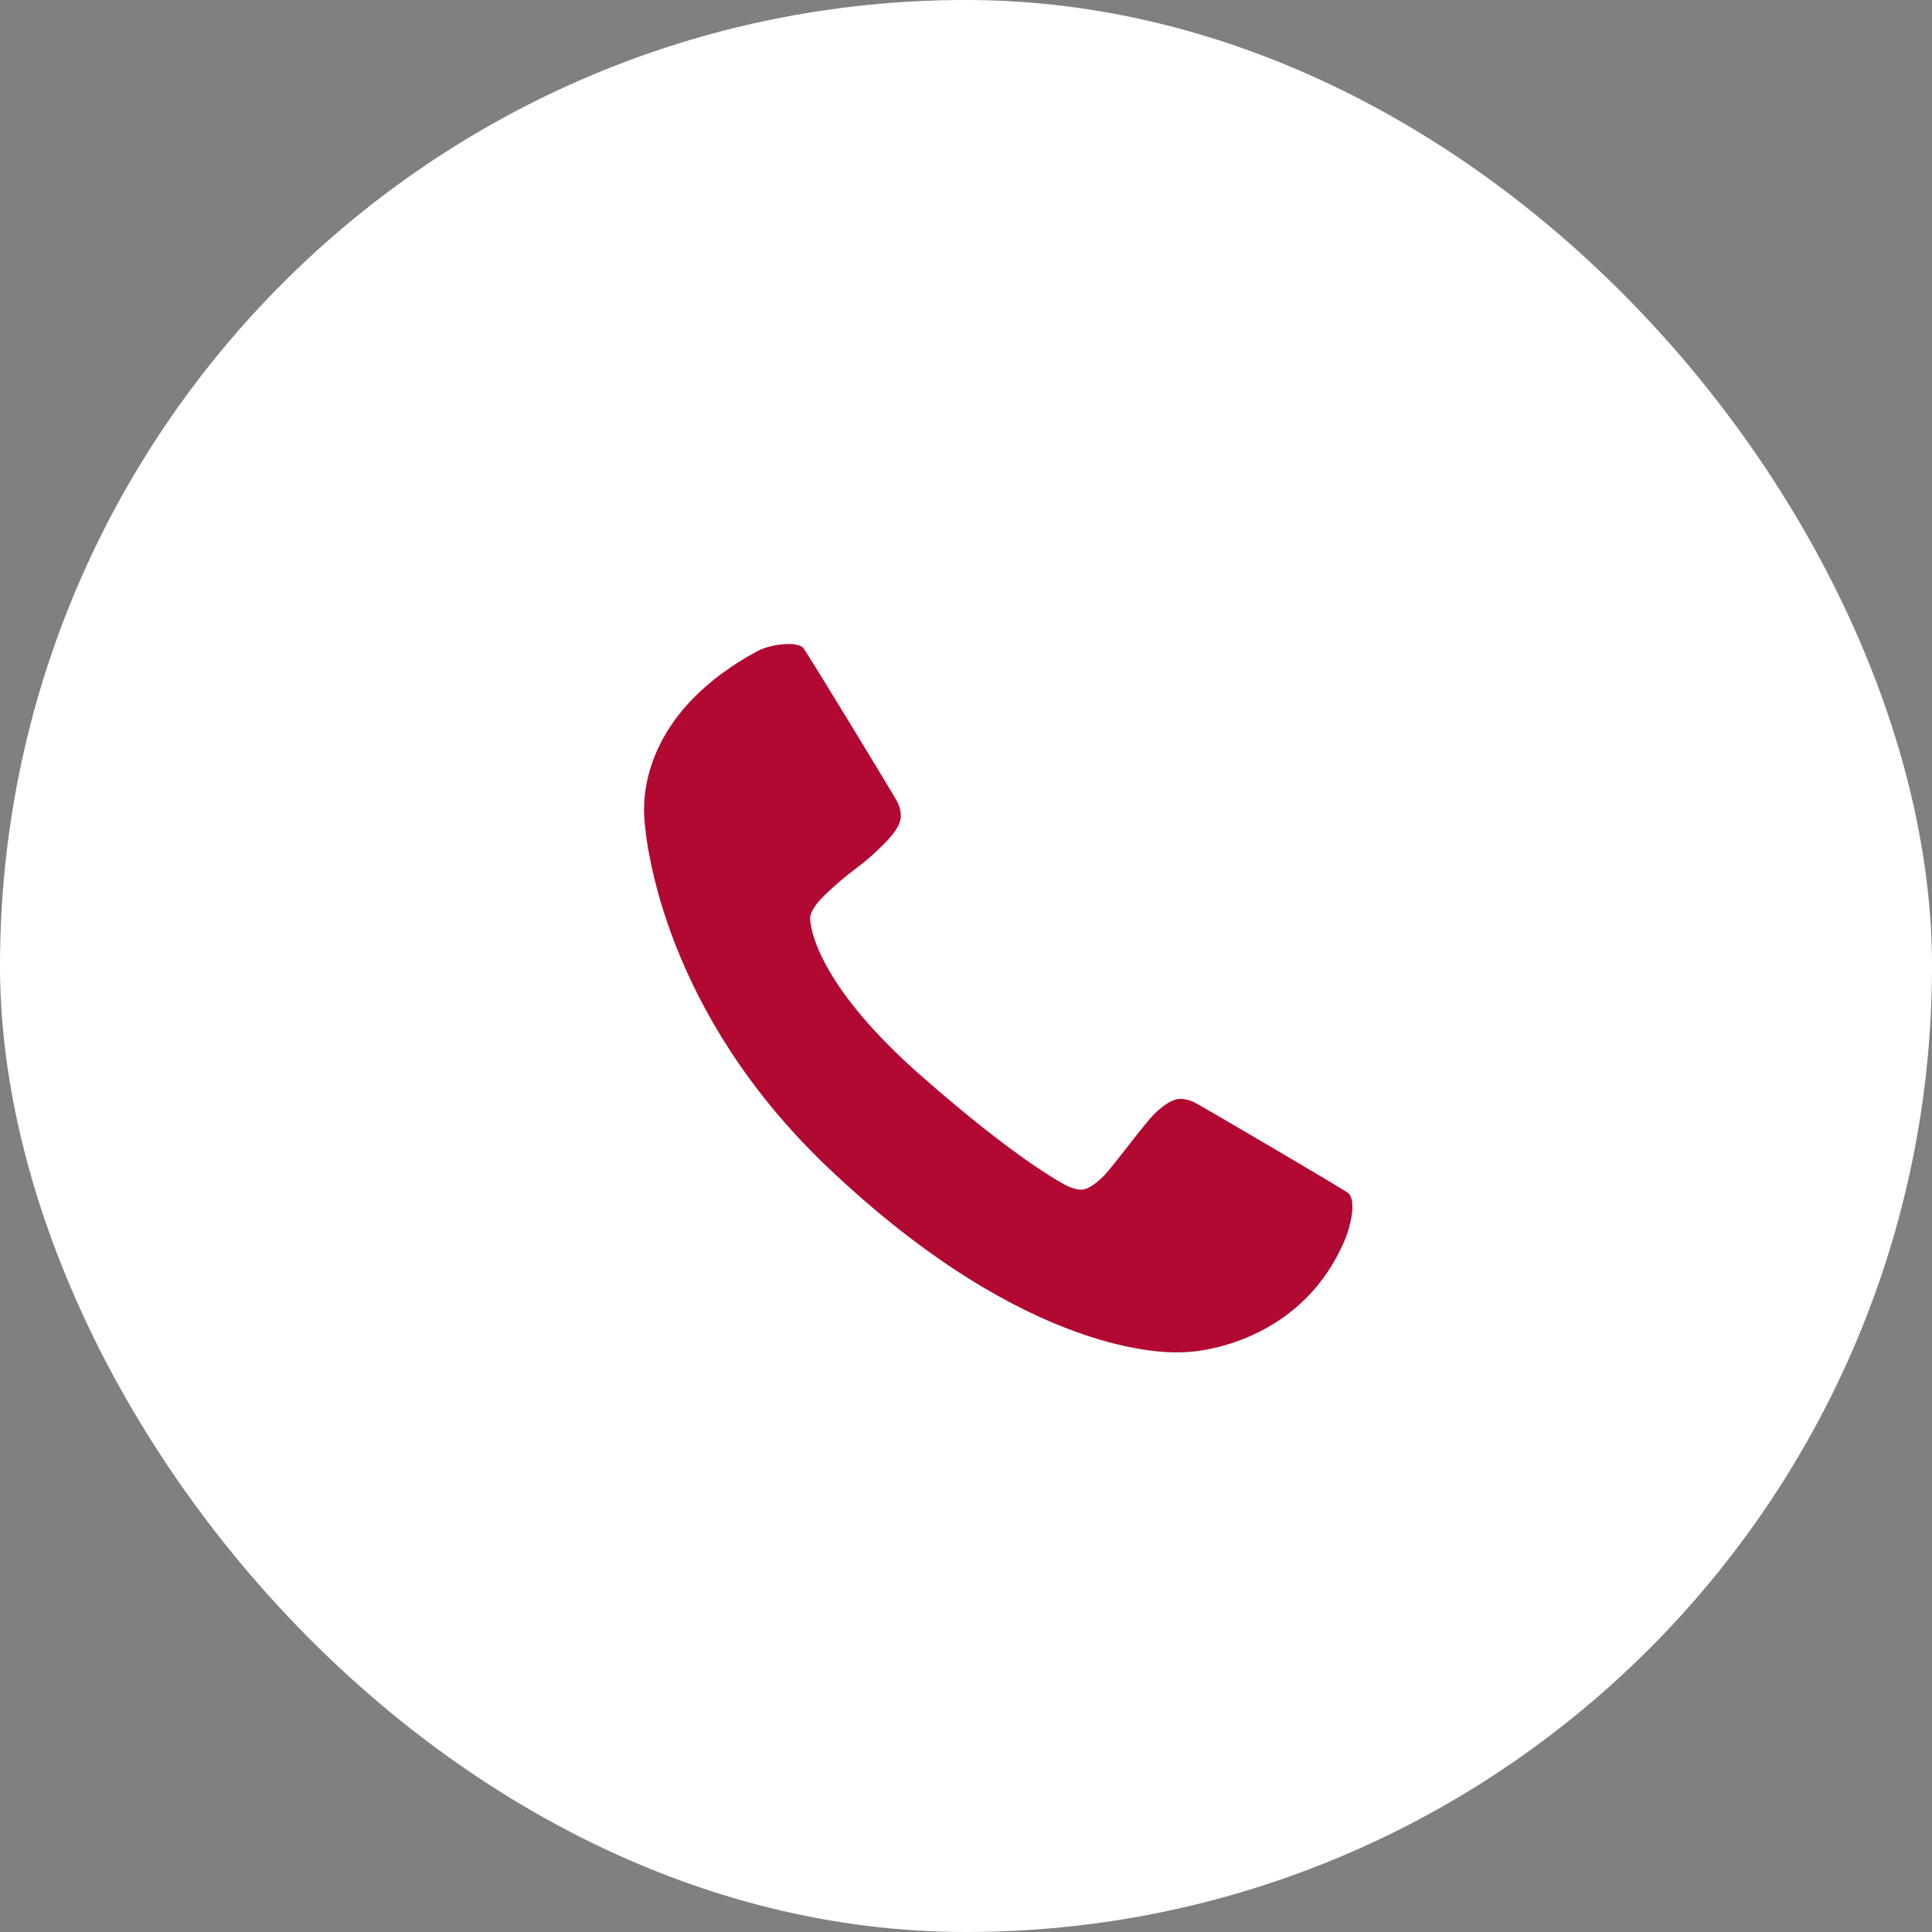
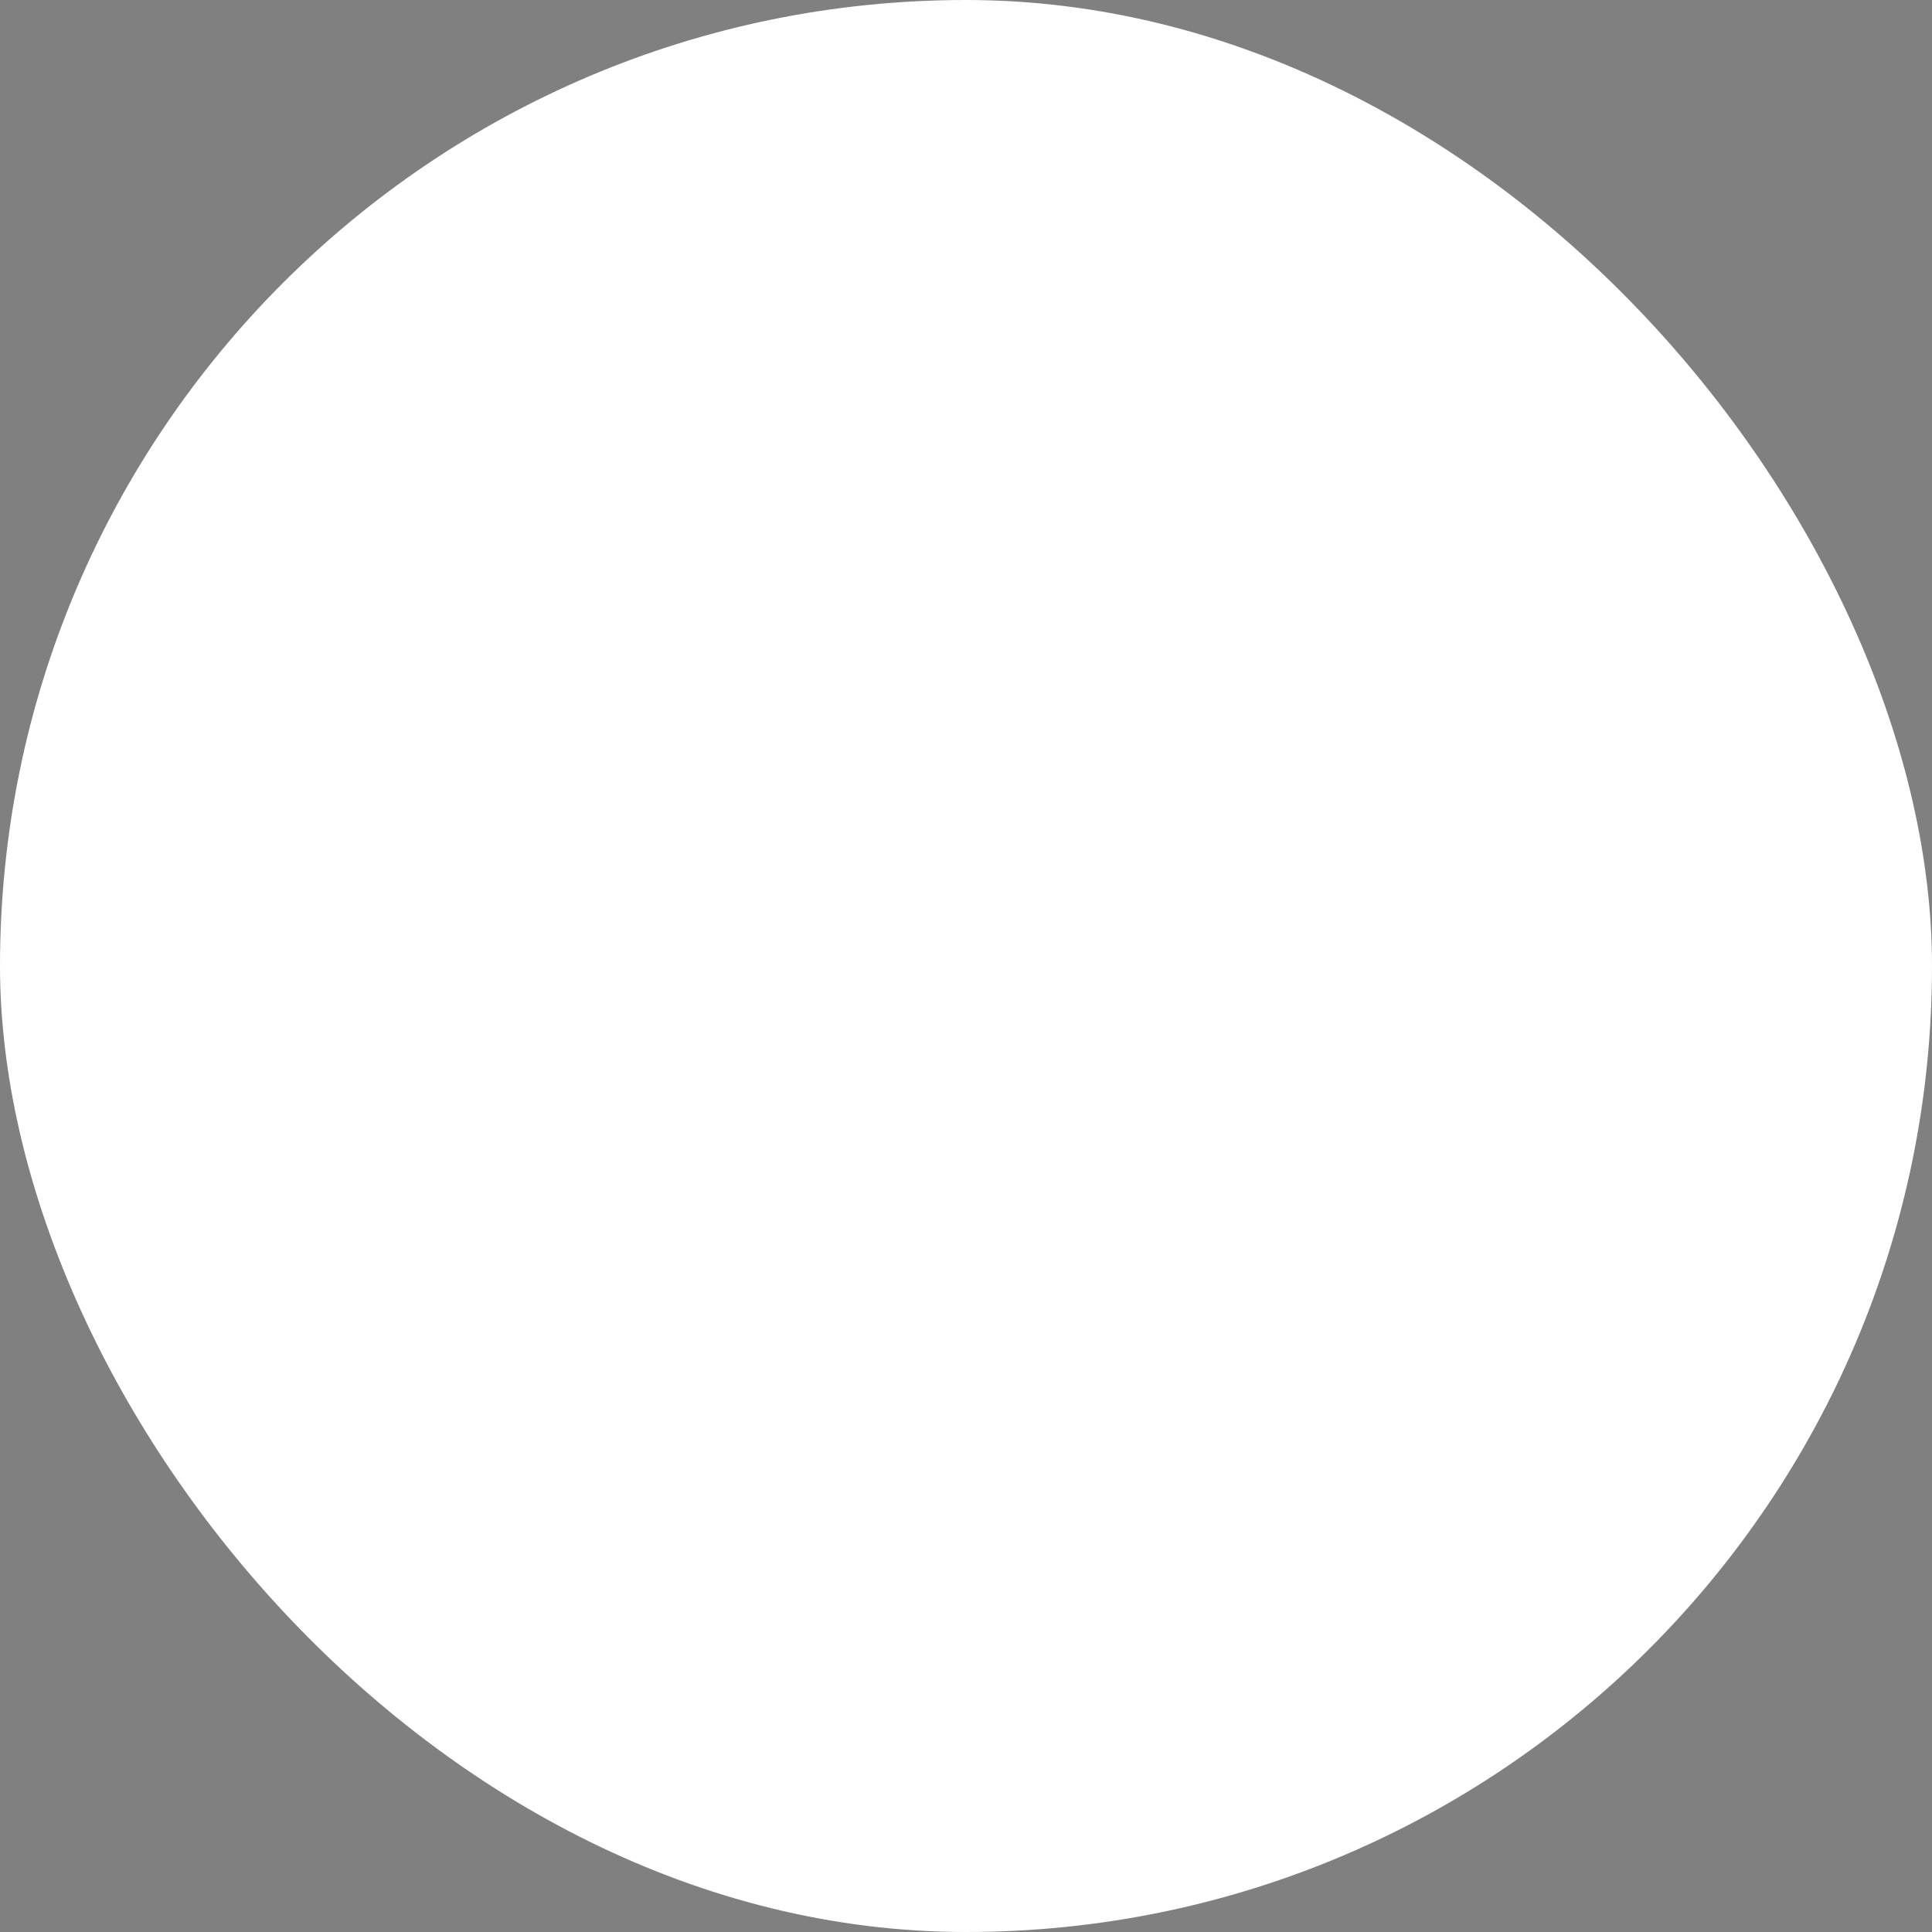
<svg xmlns="http://www.w3.org/2000/svg" width="35" height="35" viewBox="0 0 35 35" fill="none">
  <rect x="0" y="0" width="35" height="35" fill="#808080" stroke="none" />
  <rect width="35" height="35" rx="17.5" fill="white" />
-   <path d="M24.368 22.45C23.641 24.194 21.937 24.499 21.38 24.499C21.216 24.499 18.669 24.634 15.008 21.16C12.061 18.364 11.701 15.358 11.67 14.787C11.639 14.23 11.799 12.835 13.718 11.797C13.956 11.669 14.428 11.612 14.549 11.734C14.603 11.788 16.214 14.44 16.257 14.528C16.299 14.615 16.32 14.702 16.32 14.787C16.32 14.908 16.234 15.059 16.061 15.241C15.889 15.422 15.701 15.589 15.498 15.74C15.295 15.892 15.108 16.052 14.935 16.222C14.763 16.391 14.676 16.531 14.676 16.64C14.688 16.923 14.92 17.936 16.685 19.487C18.45 21.039 19.301 21.476 19.382 21.506C19.464 21.537 19.532 21.552 19.587 21.552C19.696 21.552 19.835 21.465 20.005 21.293C20.174 21.12 20.744 20.339 20.926 20.166C21.107 19.994 21.259 19.907 21.38 19.907C21.465 19.907 21.551 19.928 21.639 19.971C21.727 20.013 24.381 21.567 24.432 21.619C24.57 21.76 24.472 22.201 24.368 22.45Z" fill="#B10932" />
</svg>